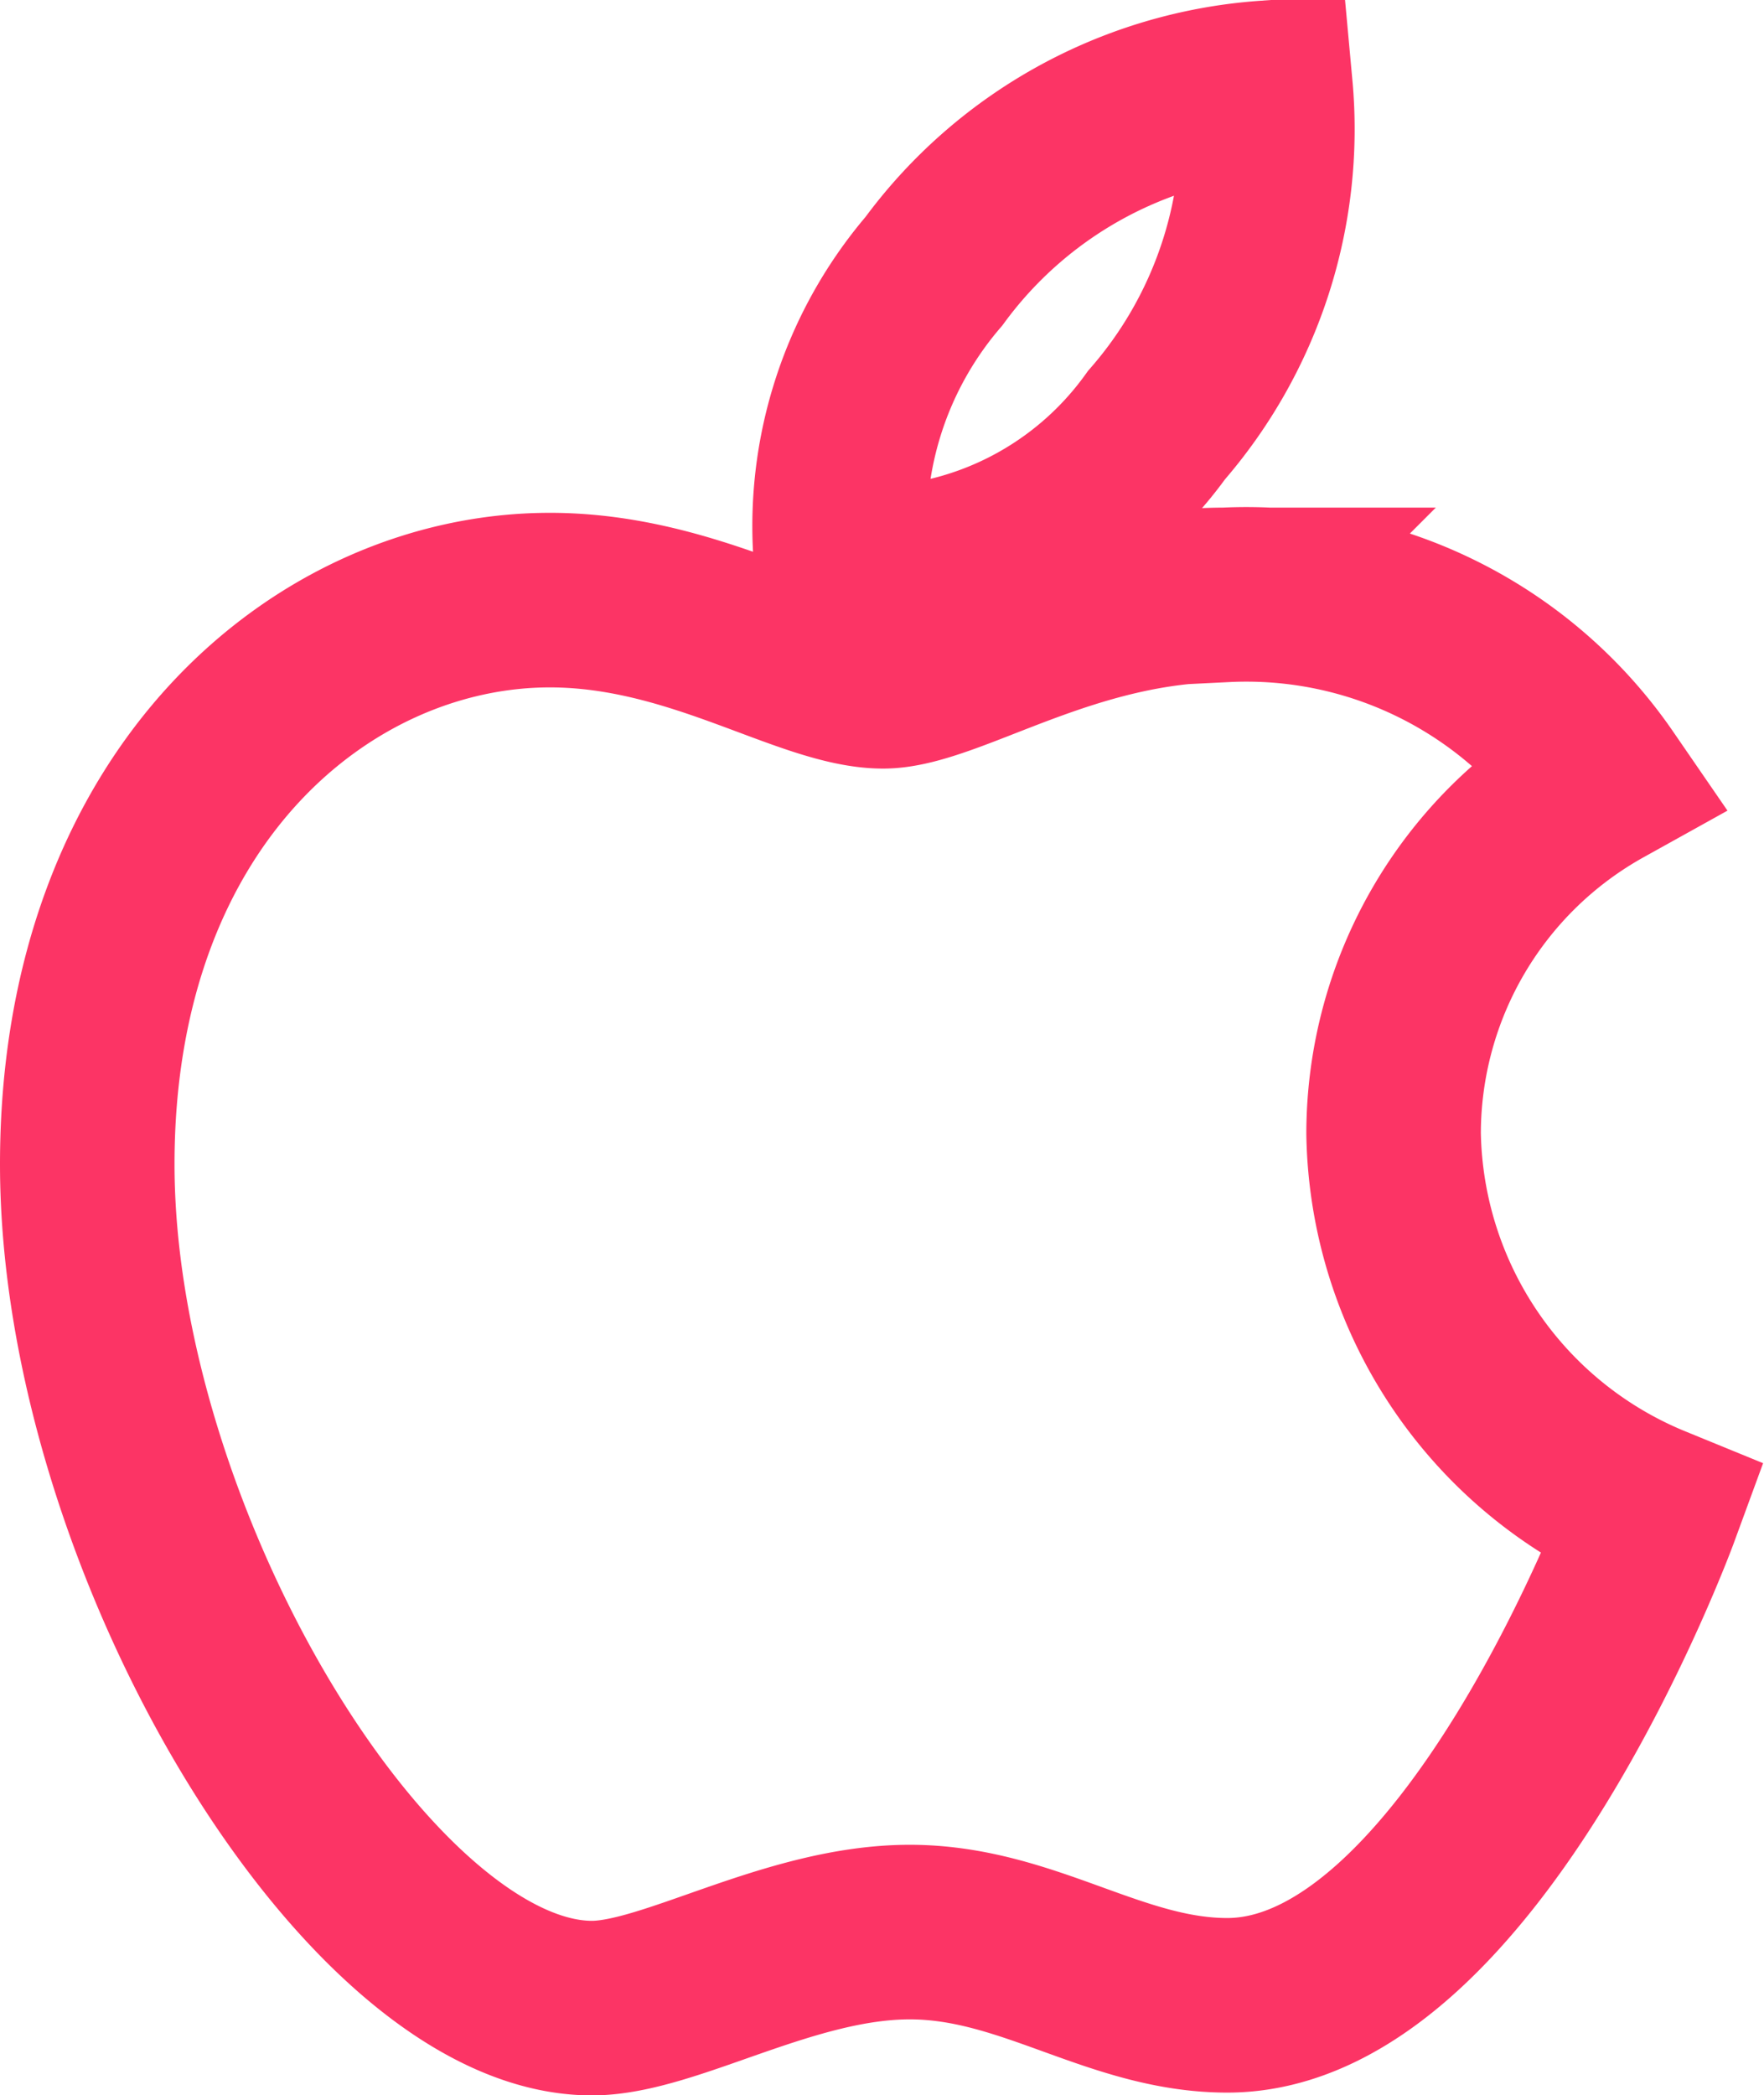
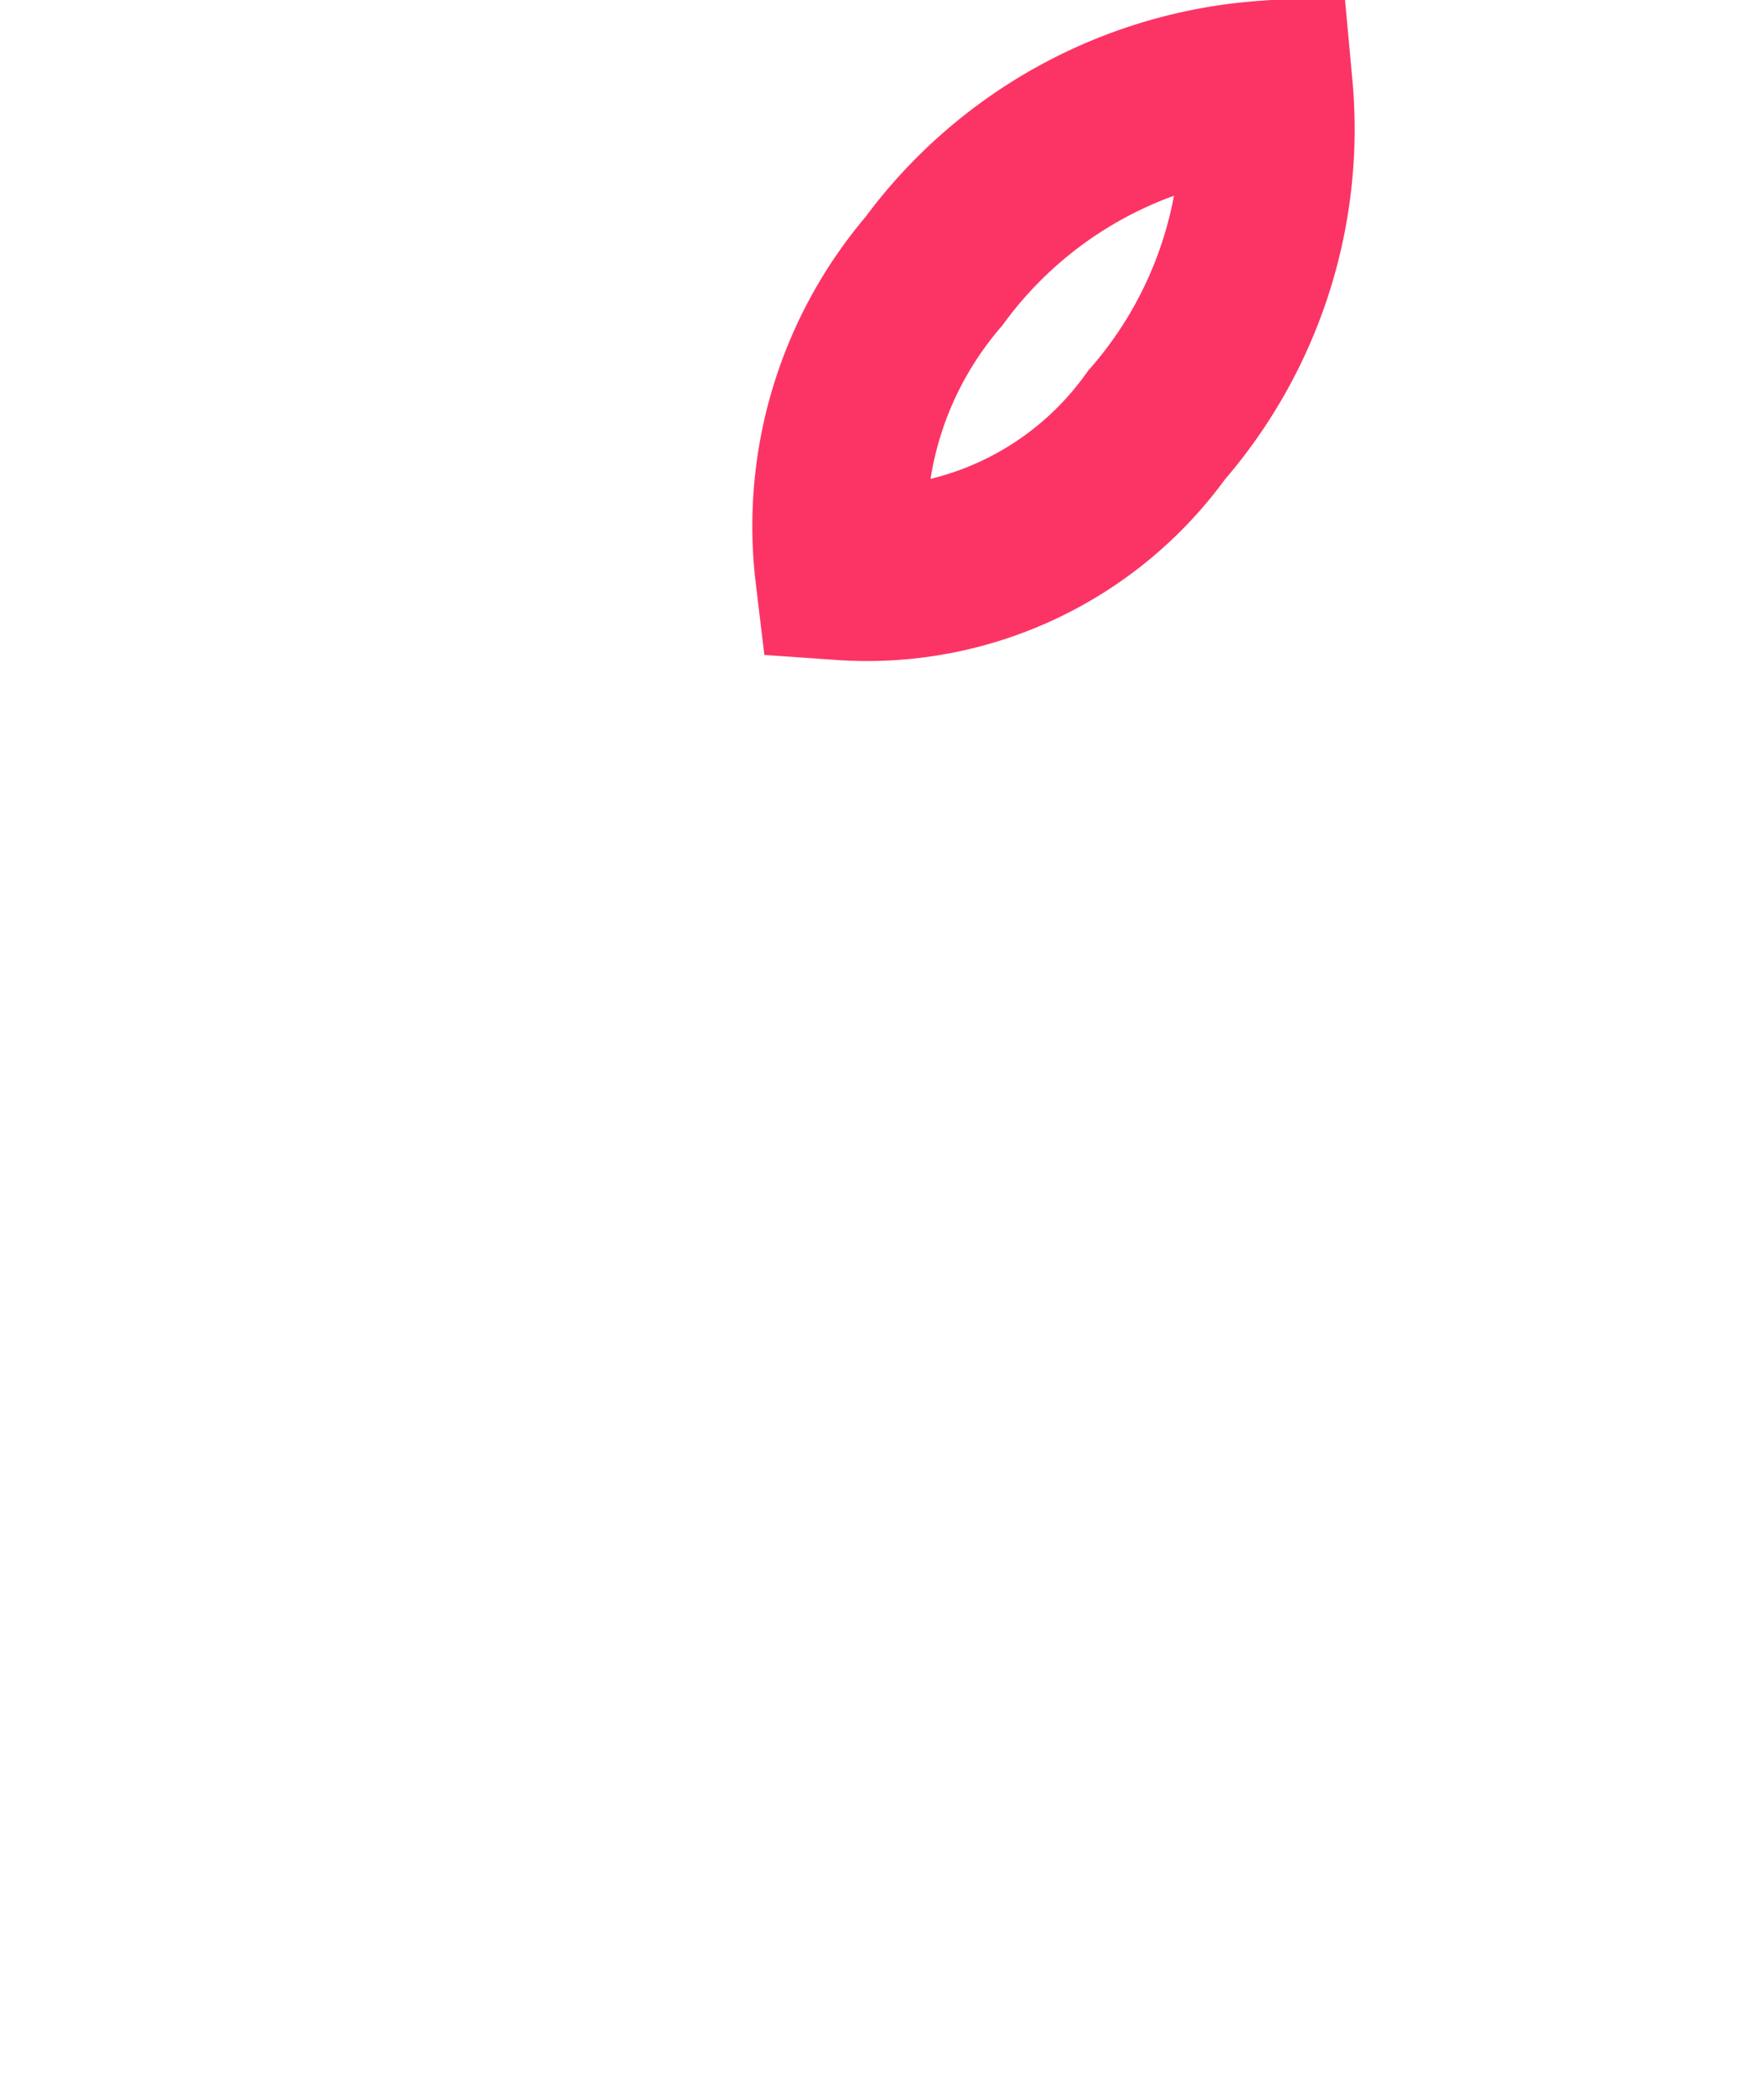
<svg xmlns="http://www.w3.org/2000/svg" width="20.216" height="24.004" viewBox="0 0 20.216 24.004">
  <g id="Group_621" data-name="Group 621" transform="translate(-49.594 -116.801)">
    <path id="Path_682" data-name="Path 682" d="M297.955,119.908a5.172,5.172,0,0,1,3.8-2.1,5.16,5.16,0,0,1-1.249,3.863,4.081,4.081,0,0,1-3.6,1.693A4.487,4.487,0,0,1,297.955,119.908Z" transform="translate(-237.658)" fill="none" stroke="#fc3465" stroke-width="2" fill-rule="evenodd" />
-     <path id="Path_683" data-name="Path 683" d="M59.715,265.173c.744,0,2.124-.99,3.92-.99a4.935,4.935,0,0,1,4.309,2.132,4.626,4.626,0,0,0-2.379,4.038,4.771,4.771,0,0,0,2.964,4.338s-2.072,5.65-4.87,5.65c-1.285,0-2.285-.839-3.639-.839-1.38,0-2.75.871-3.642.871-2.555,0-5.784-5.36-5.784-9.668,0-4.239,2.733-6.462,5.3-6.462C57.556,264.242,58.849,265.173,59.715,265.173Z" transform="translate(0 -140.567)" fill="none" stroke="#fc3465" stroke-width="2" fill-rule="evenodd" />
  </g>
</svg>